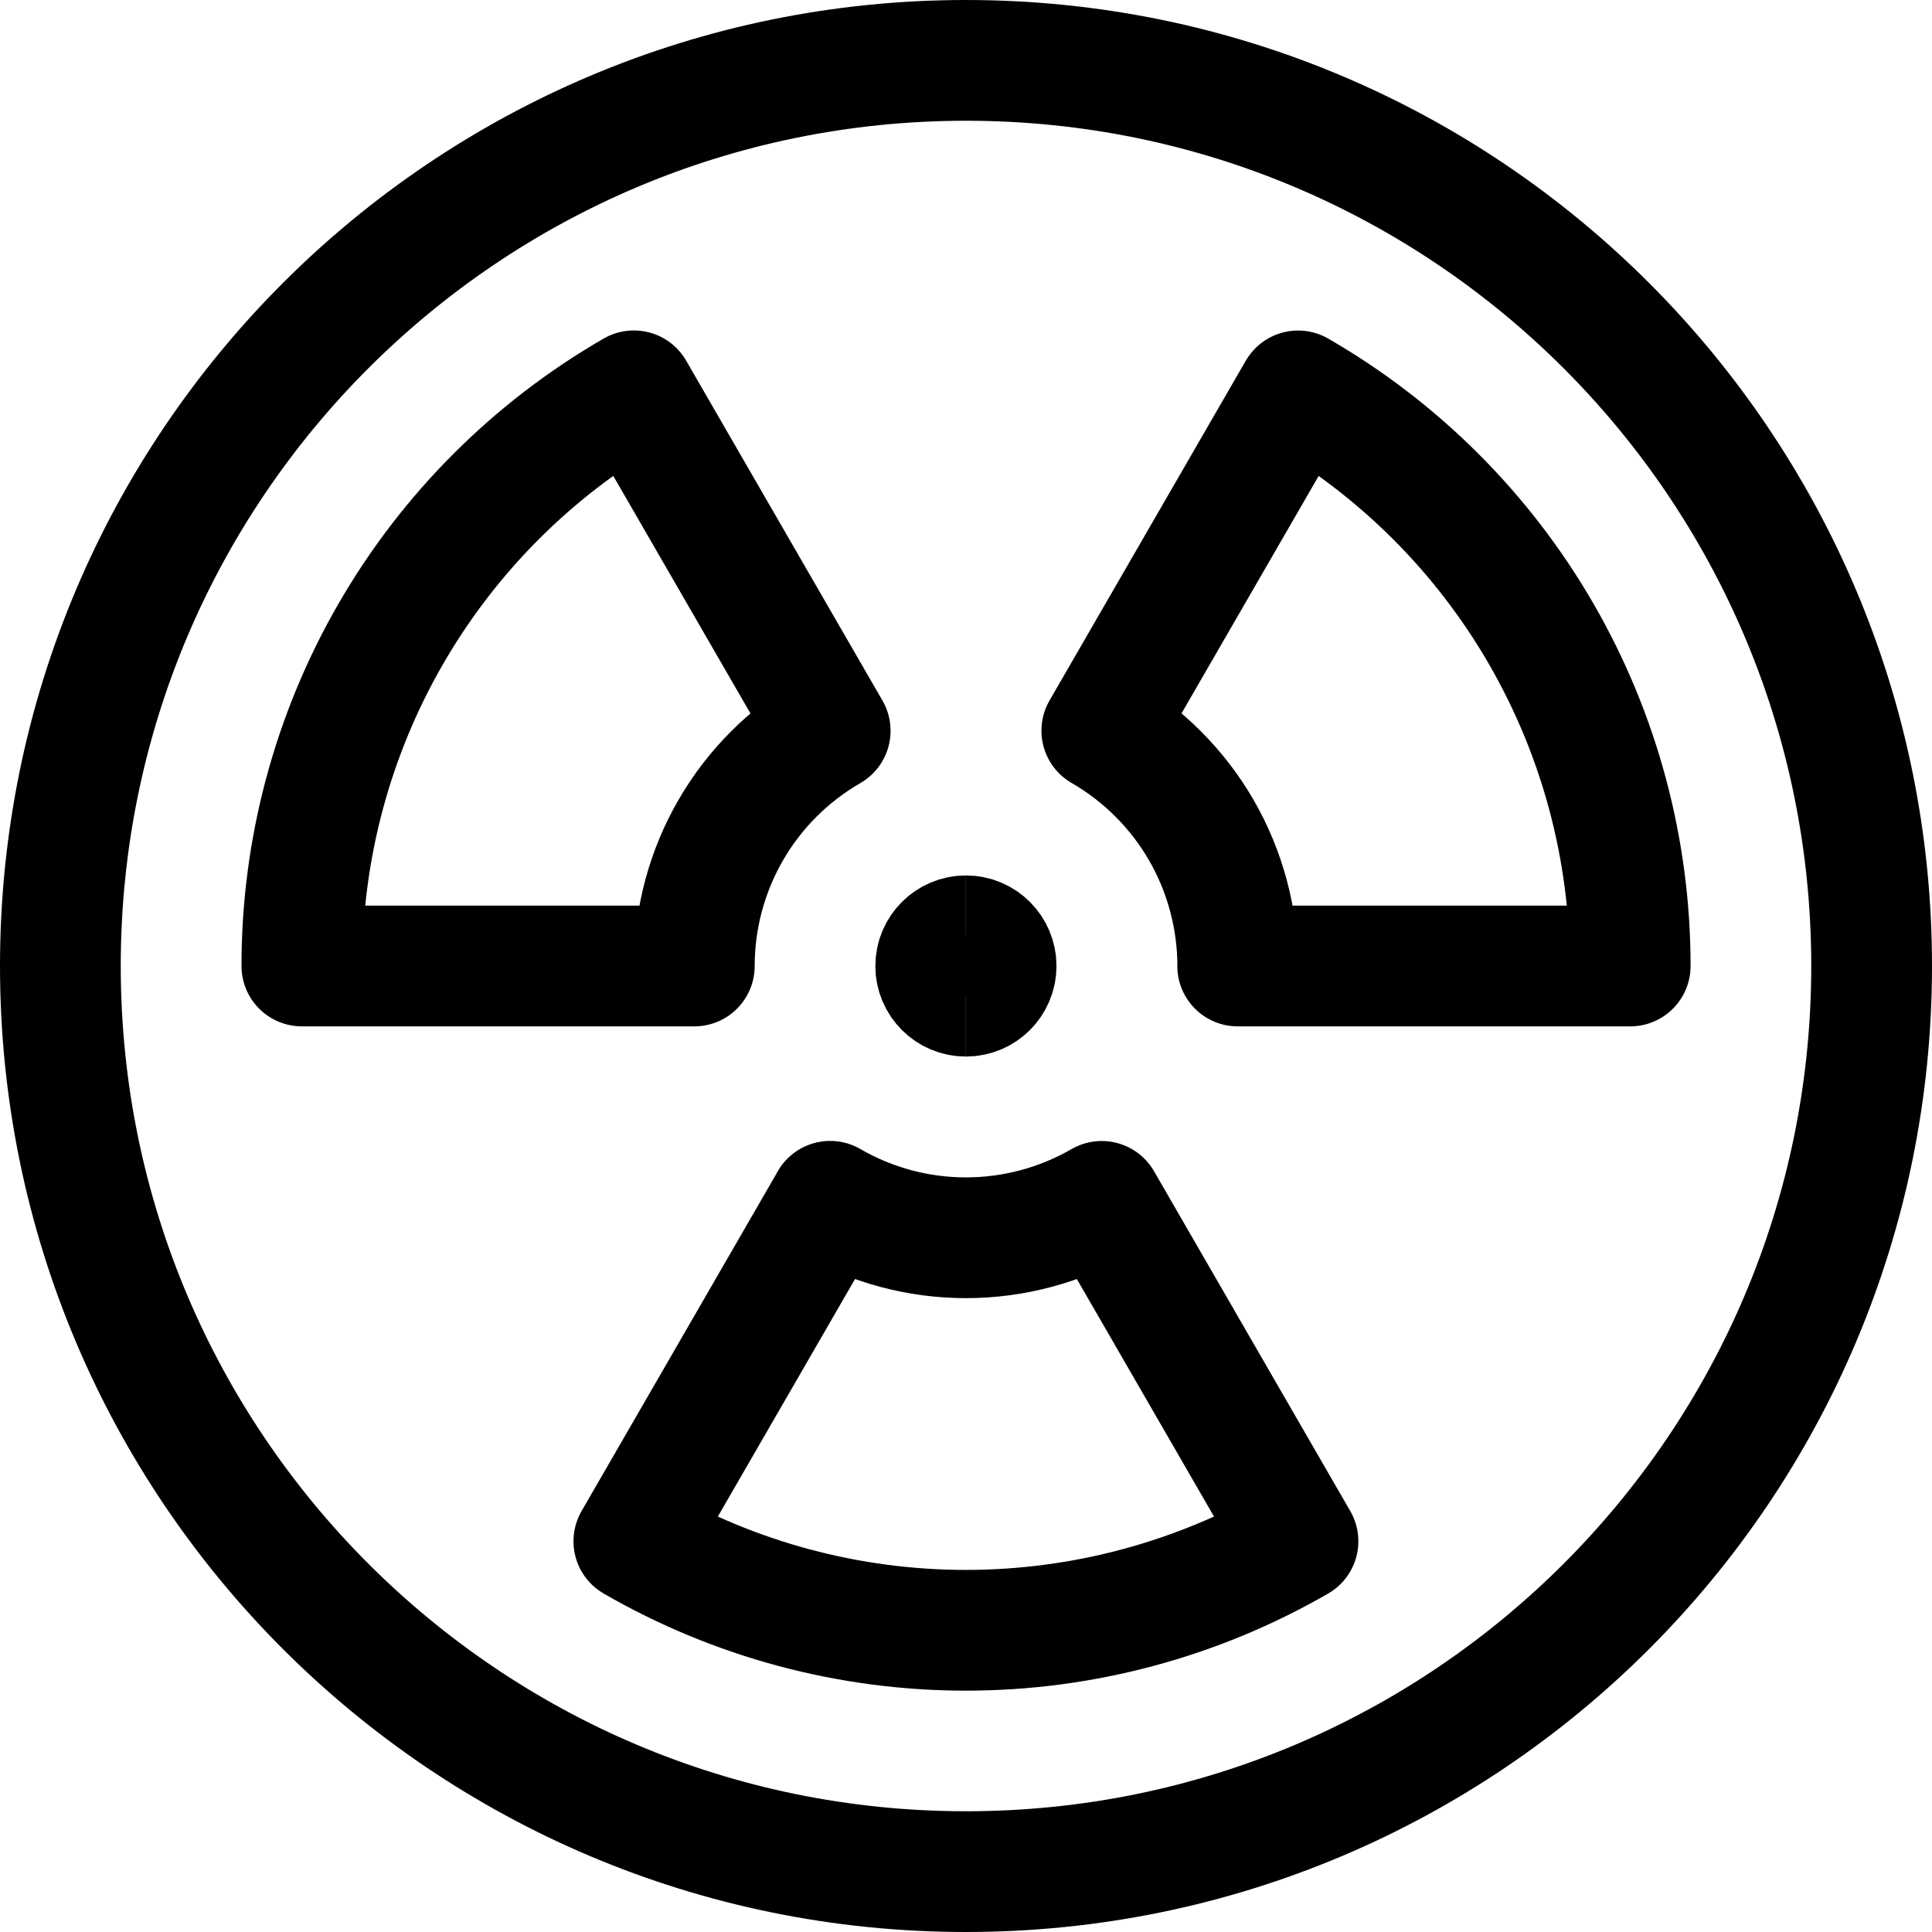
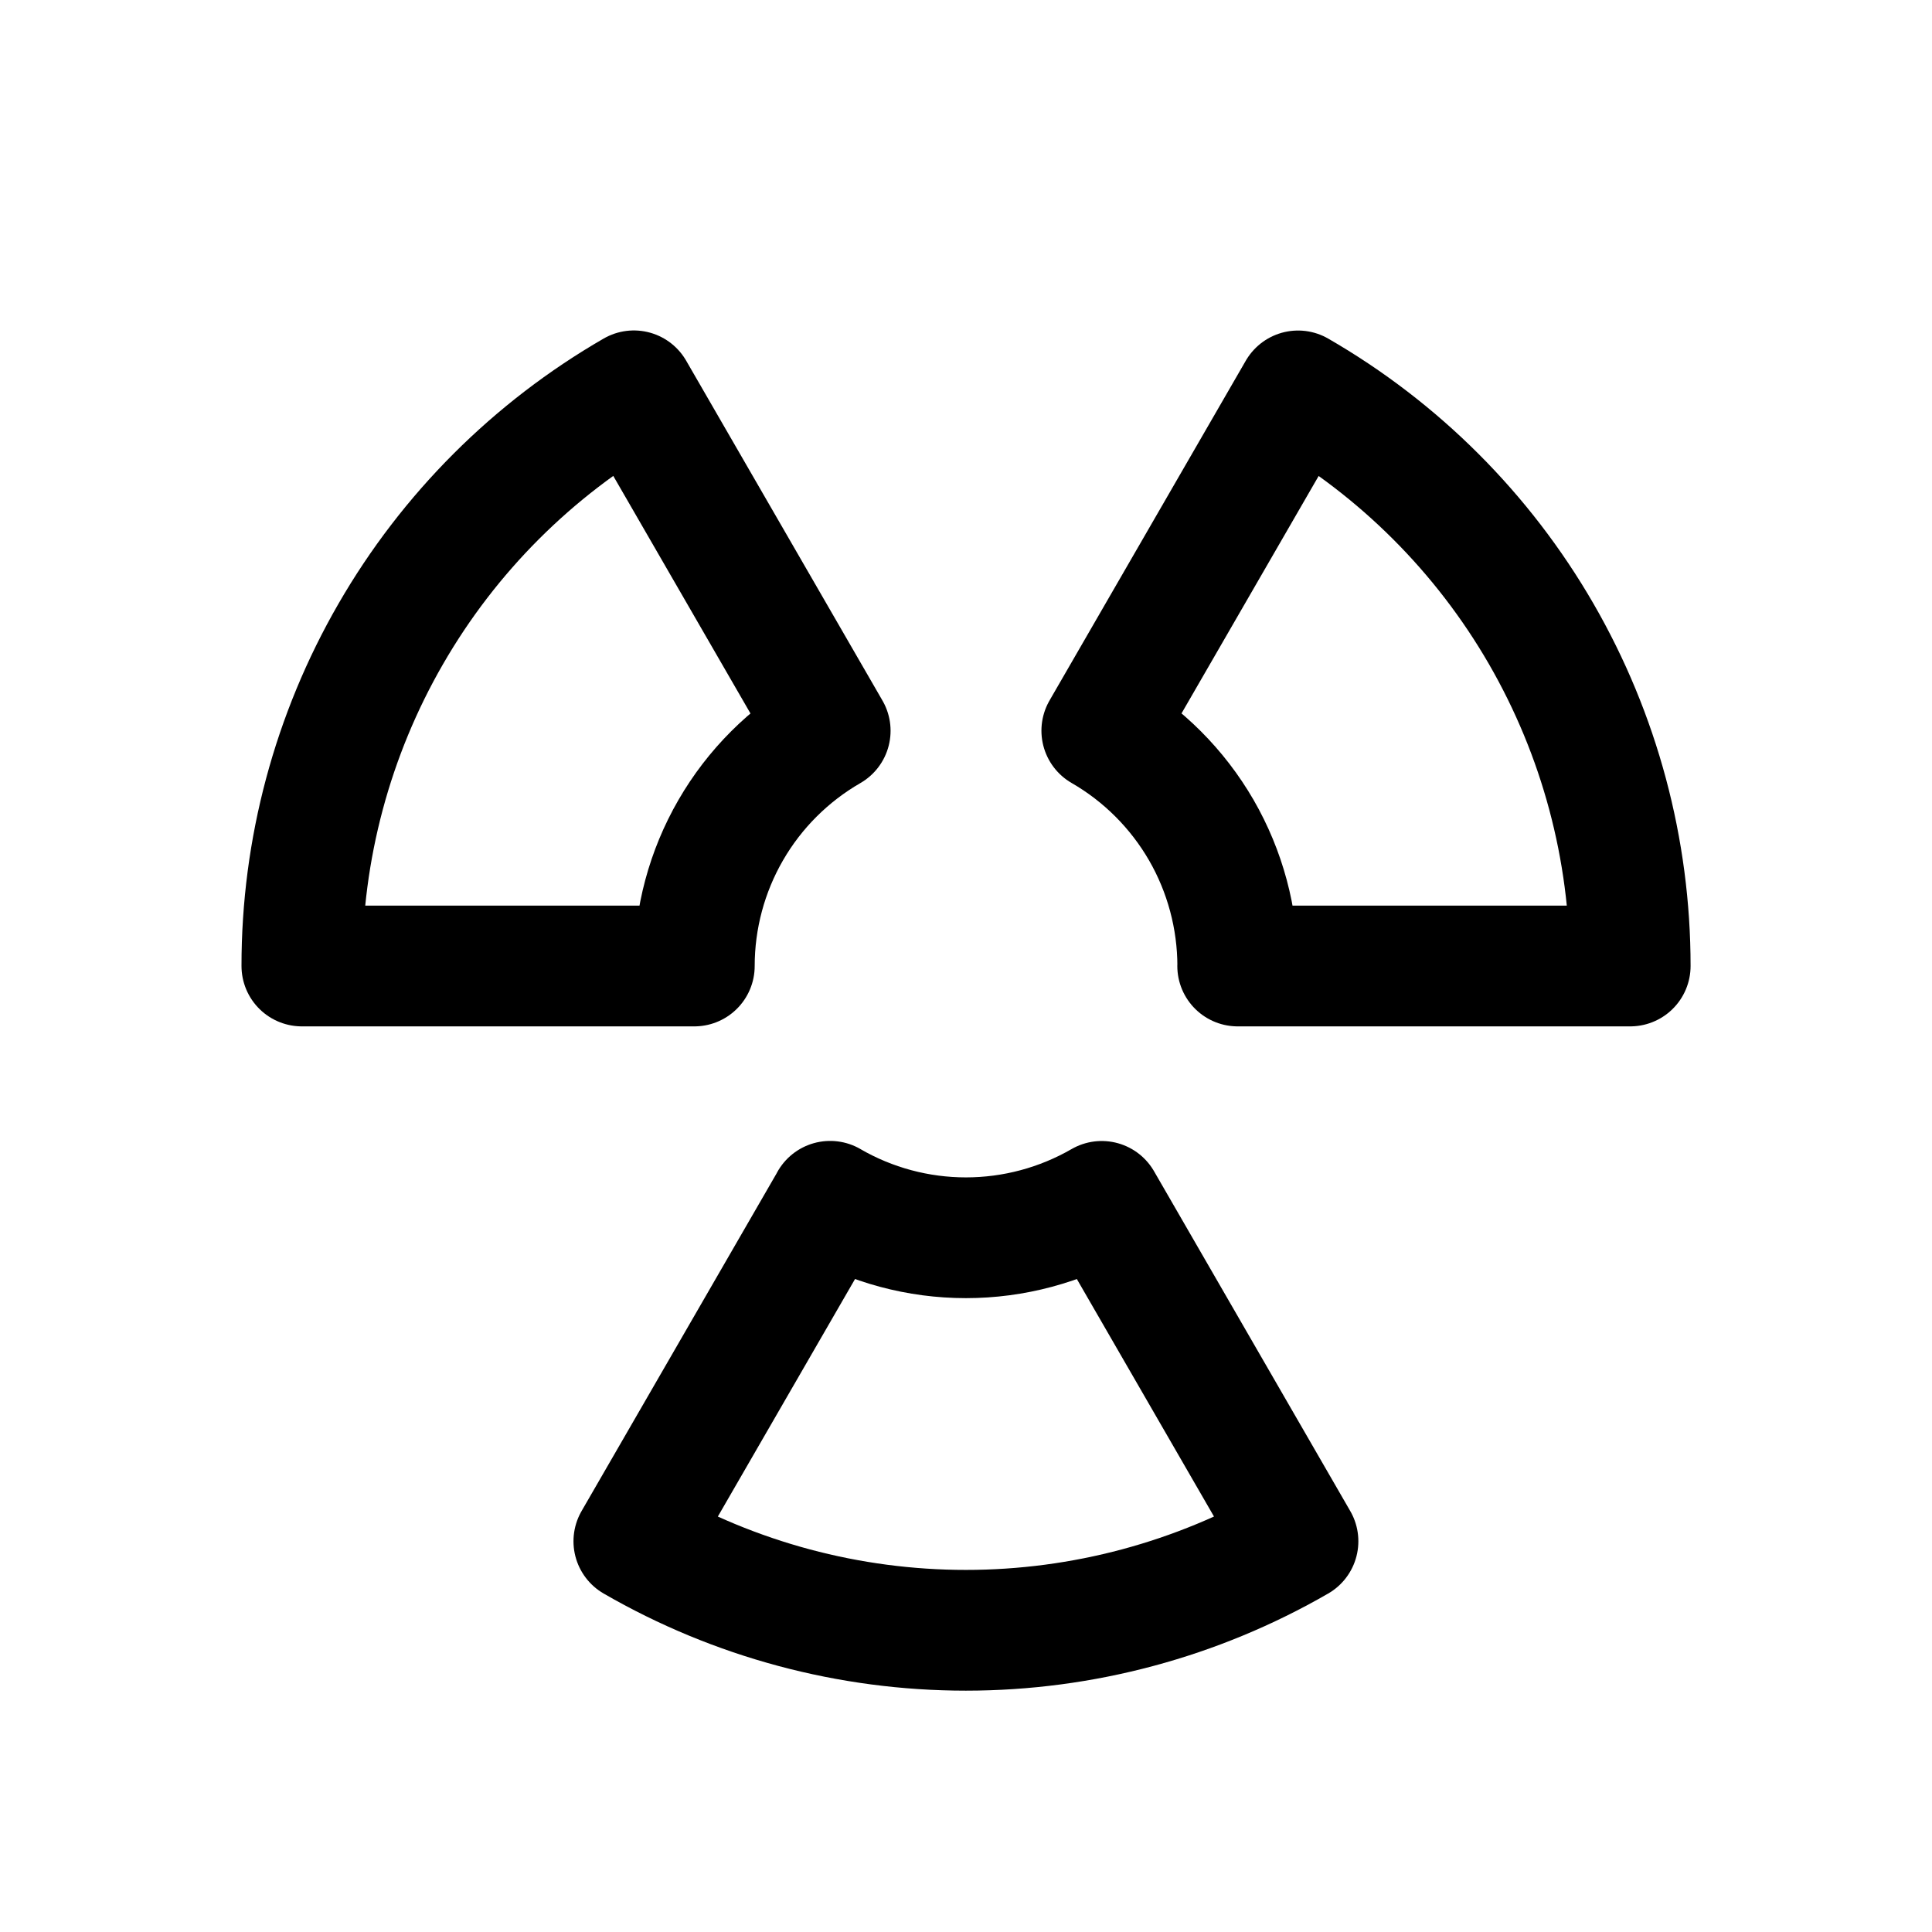
<svg xmlns="http://www.w3.org/2000/svg" fill="none" viewBox="0 0 24 24" id="Radioactive-Circle--Streamline-Ultimate">
  <desc>Radioactive Circle Streamline Icon: https://streamlinehq.com</desc>
-   <path stroke="#000000" d="M11.999 12.375c-0.207 0 -0.375 -0.168 -0.375 -0.375s0.168 -0.375 0.375 -0.375" stroke-width="1.5" />
-   <path stroke="#000000" d="M11.999 12.375c0.207 0 0.375 -0.168 0.375 -0.375s-0.168 -0.375 -0.375 -0.375" stroke-width="1.5" />
-   <path stroke="#000000" stroke-linecap="round" stroke-linejoin="round" d="M12 23.25c6.213 0 11.25 -5.037 11.25 -11.25S18.213 0.75 12 0.75 0.75 5.787 0.75 12 5.787 23.25 12 23.25Z" stroke-width="1.5" />
  <path stroke="#000000" stroke-linecap="round" stroke-linejoin="round" d="m10.313 9.078 -2.439 -4.223c-1.254 0.724 -2.296 1.765 -3.02 3.02C4.13 9.129 3.749 10.552 3.75 12h4.875c-0 -0.592 0.156 -1.175 0.452 -1.687 0.296 -0.513 0.723 -0.939 1.236 -1.235Z" stroke-width="1.5" />
  <path stroke="#000000" stroke-linecap="round" stroke-linejoin="round" d="m10.313 14.923 -2.439 4.223c1.254 0.725 2.677 1.106 4.125 1.106 1.448 0 2.871 -0.382 4.125 -1.106l-2.438 -4.222c-0.513 0.296 -1.095 0.452 -1.687 0.452 -0.592 -0 -1.174 -0.156 -1.687 -0.453Z" stroke-width="1.5" />
  <path stroke="#000000" stroke-linecap="round" stroke-linejoin="round" d="M15.375 12h4.876c0 -1.448 -0.381 -2.871 -1.105 -4.125 -0.724 -1.254 -1.766 -2.295 -3.021 -3.019l-2.438 4.221c0.513 0.296 0.939 0.722 1.236 1.235 0.296 0.513 0.452 1.095 0.453 1.688Z" stroke-width="1.5" />
</svg>